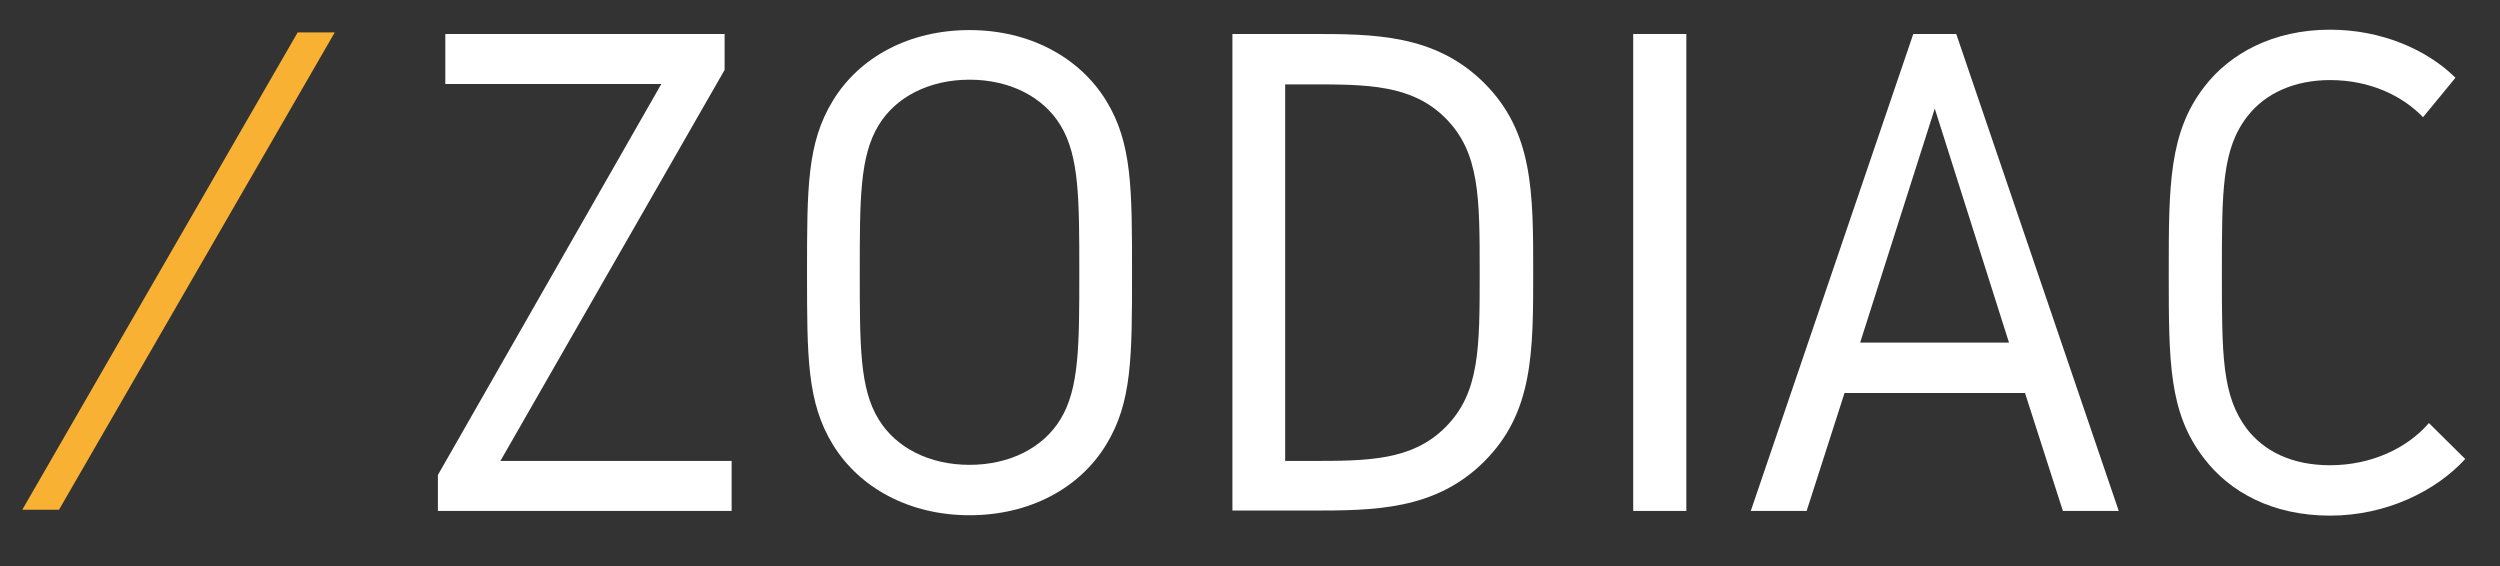
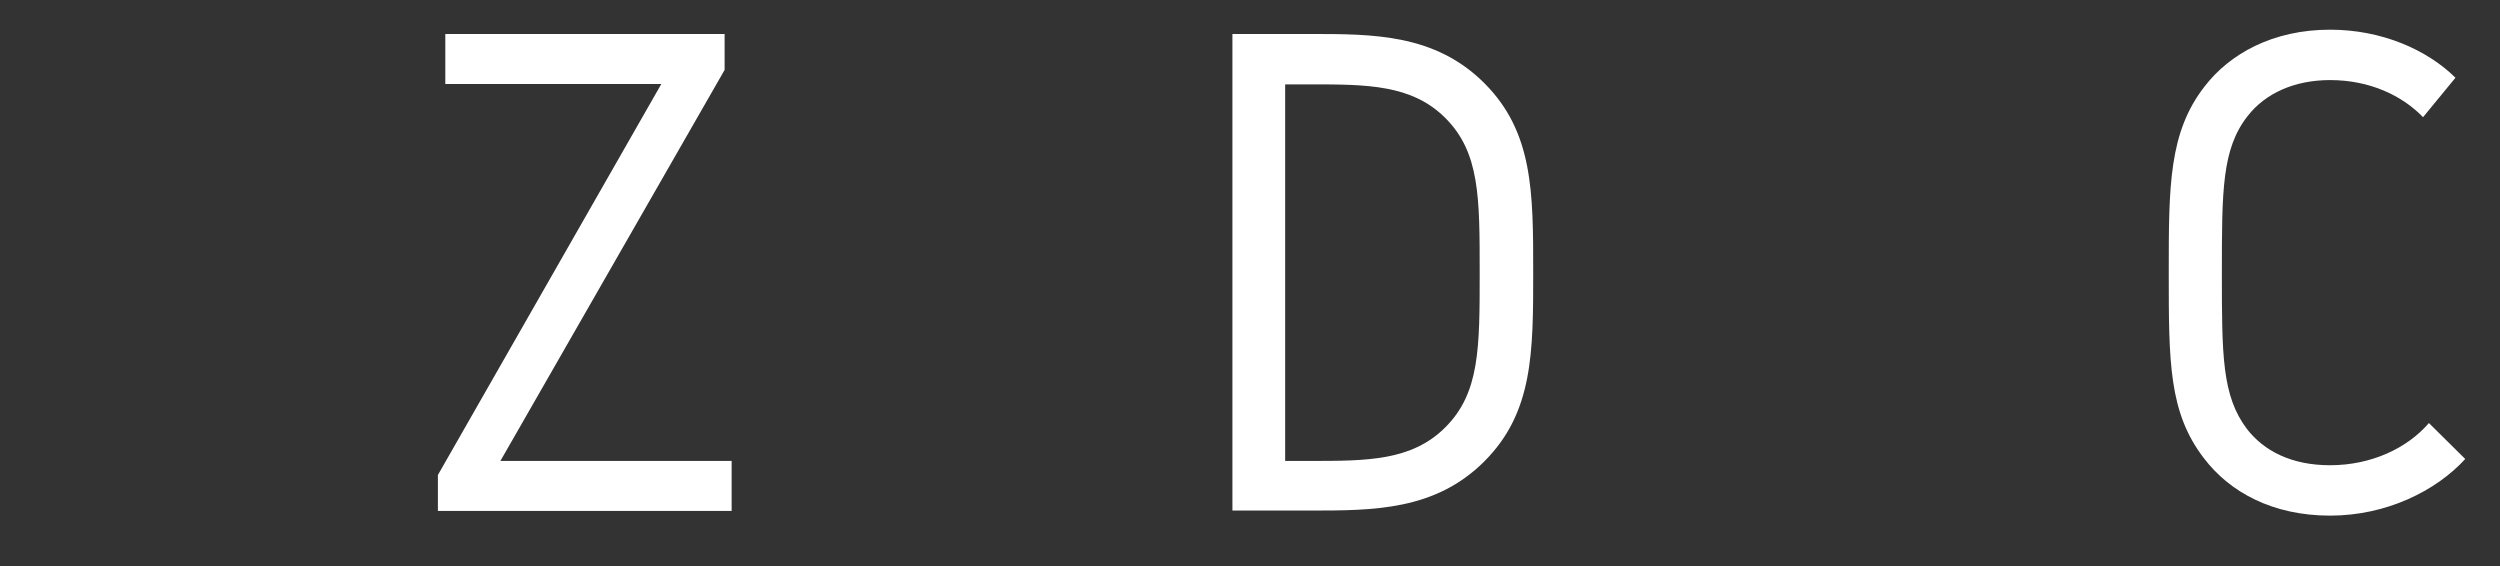
<svg xmlns="http://www.w3.org/2000/svg" version="1.1" id="Laag_1" x="0px" y="0px" viewBox="0 0 640 145" style="enable-background:new 0 0 640 145;" xml:space="preserve">
  <rect x="0" y="0" width="640" height="145" fill="#333333" stroke="none" />
  <style type="text/css">
	.st0{enable-background:new    ;}
	.st1{fill:#FFFFFF;}
	.st2{fill:#F8B133;}
</style>
  <g class="st0">
    <path class="st1" d="M185.5,8.7v9.2L128.1,118h59.2v12.8h-75.2v-9.2l57.2-100.1H114V8.7H185.5z" />
-     <path class="st1" d="M213.2,25.8c6.8-11.2,19.6-18.1,35-18.1c15.4,0,28.2,7,35,18.1c6.6,10.8,6.6,22.4,6.6,44c0,21.6,0,33.2-6.6,44   c-6.8,11.2-19.6,18.1-35,18.1c-15.4,0-28.2-7-35-18.1c-6.6-10.8-6.6-22.4-6.6-44C206.6,48.1,206.6,36.6,213.2,25.8z M224.9,107.3   c4.4,7.3,13,11.7,23.3,11.7c10.3,0,18.9-4.4,23.3-11.7c4.8-7.9,4.8-18.9,4.8-37.6c0-18.7,0-29.7-4.8-37.6   c-4.4-7.3-13-11.7-23.3-11.7c-10.3,0-18.9,4.4-23.3,11.7c-4.8,7.9-4.8,18.9-4.8,37.6C220.1,88.5,220.1,99.5,224.9,107.3z" />
    <path class="st1" d="M335.5,8.7c16.1,0,31.9,0,44.5,12.6c12.5,12.5,12.5,27.9,12.5,48.4c0,20.5,0,35.9-12.5,48.4   c-12.6,12.6-28.4,12.6-44.5,12.6h-20V8.7H335.5z M329,118h6.4c14.5,0,26,0,34.6-8.6c8.8-8.8,8.8-20.2,8.8-39.6   c0-19.4,0-30.8-8.8-39.6c-8.6-8.6-20.2-8.6-34.6-8.6H329V118z" />
-     <path class="st1" d="M431.7,130.8h-13.6V8.7h13.6V130.8z" />
-     <path class="st1" d="M489.8,8.7h11l41.6,122.1h-14.3l-9.7-30.2h-46.2l-9.7,30.2h-14.3L489.8,8.7z M495.3,27.8l-19.1,59.9h38.1   L495.3,27.8z" />
    <path class="st1" d="M628.6,19.9L620.3,30c-5.3-5.5-13.6-9.5-23.8-9.5c-9,0-16.5,3.3-21.1,9.2c-6.6,8.4-6.6,19.1-6.6,40.1   c0,21.1,0,31.5,6.4,40c4.4,5.7,11.5,9.3,21.3,9.3c10.6,0,19.8-4.4,25.3-10.8l9.3,9.2c-7.5,8.2-20.2,14.5-34.6,14.5   c-14.7,0-25.7-6-32.3-14.7c-9-11.7-9-24.6-9-47.5c0-22.2,0-35.9,9.2-47.7c6.4-8.3,17.4-14.5,32.1-14.5   C609.7,7.6,621.3,12.7,628.6,19.9z" />
  </g>
-   <polygon class="st2" points="15.1,130.5 5.7,130.5 76.2,8.3 85.7,8.3 " />
</svg>